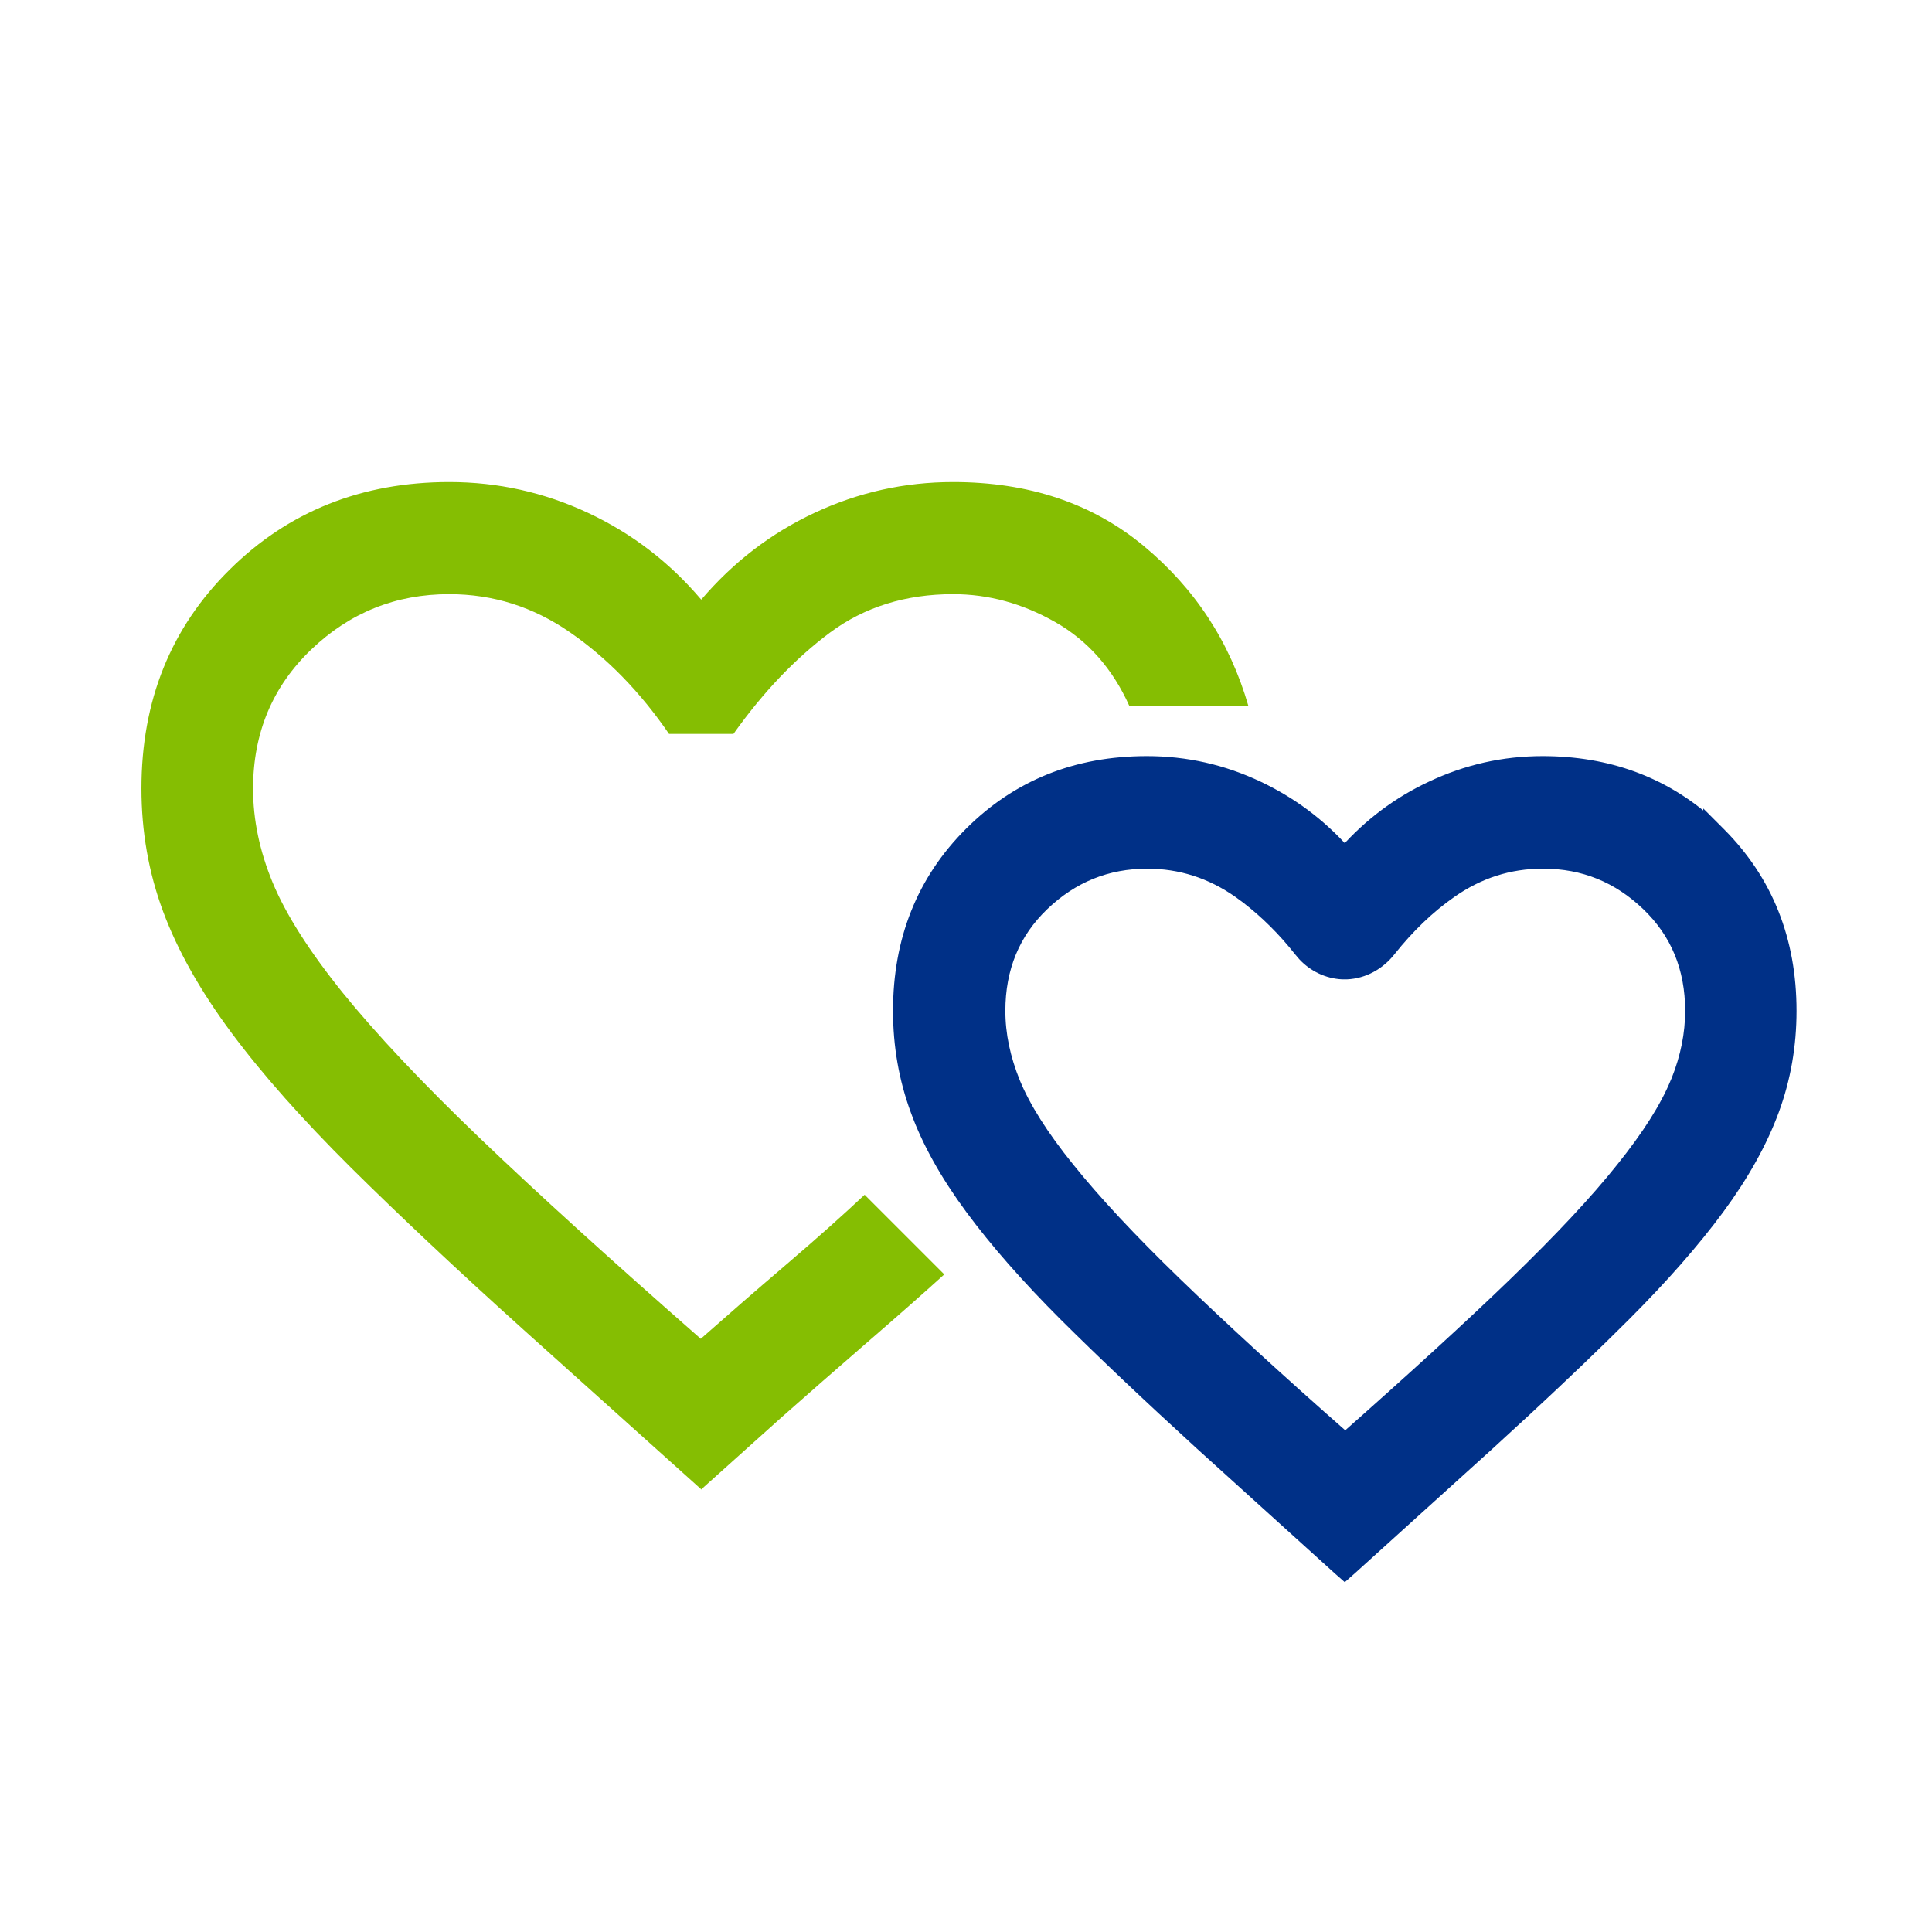
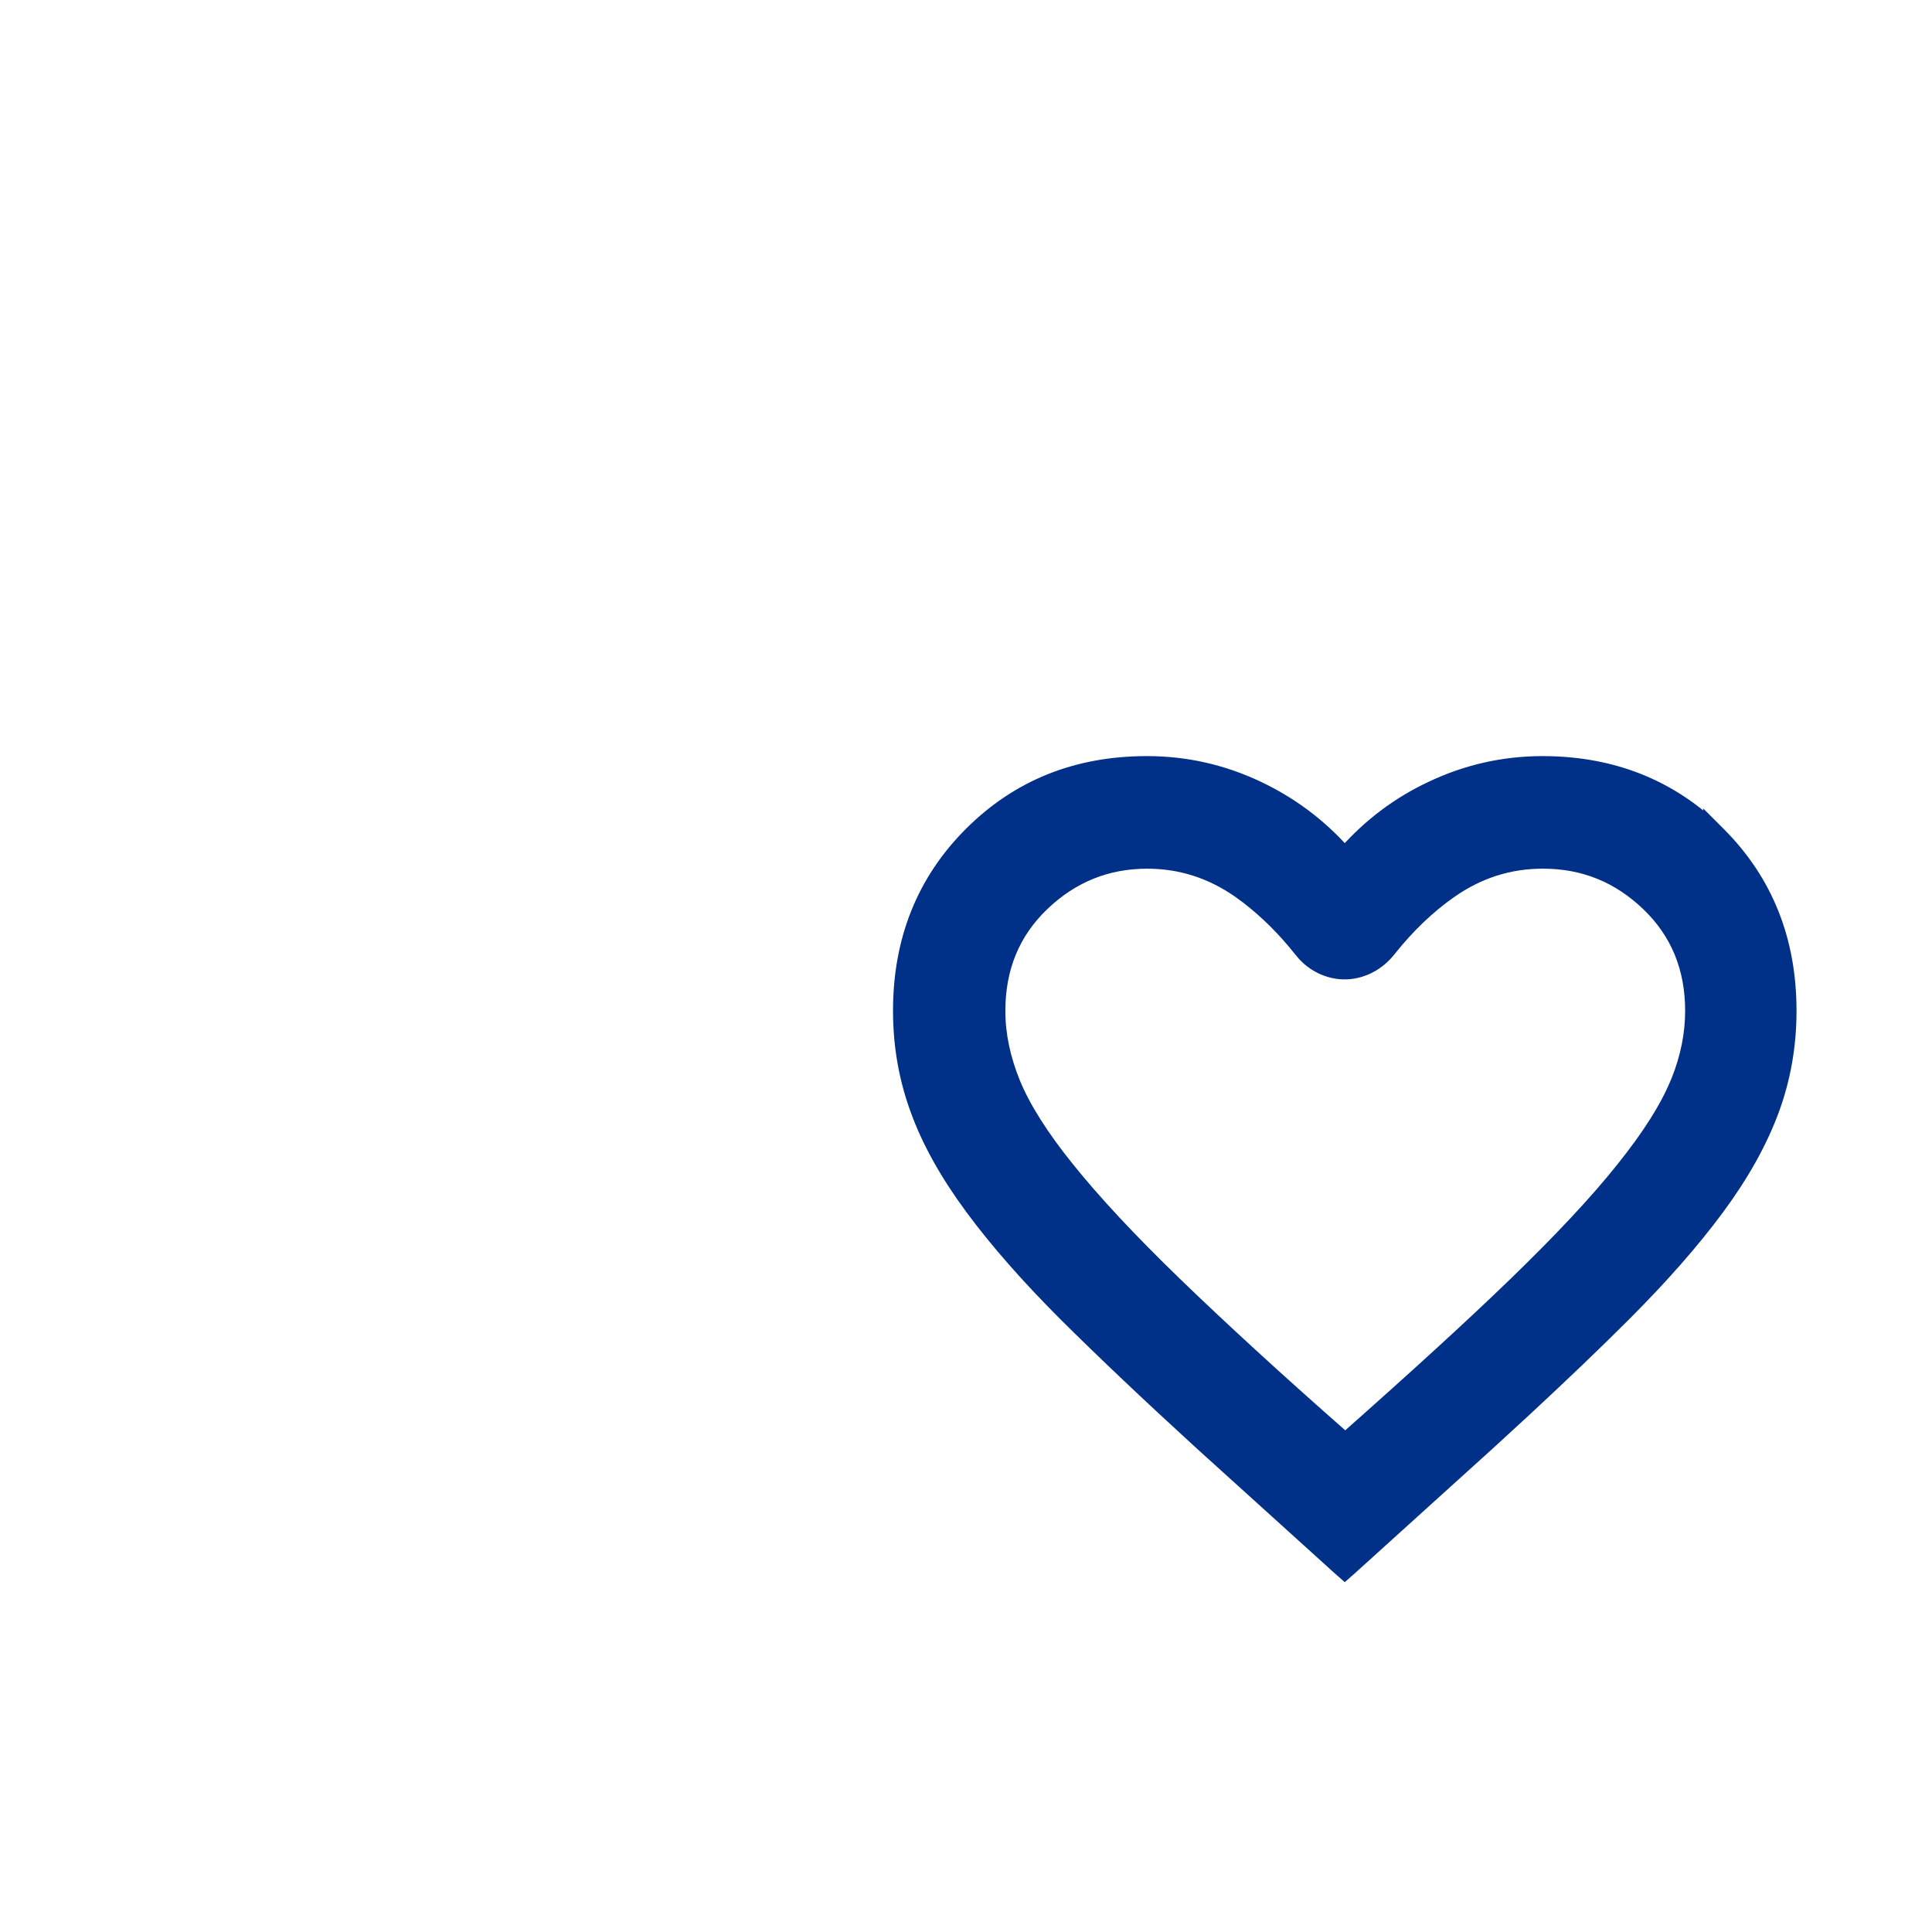
<svg xmlns="http://www.w3.org/2000/svg" id="Layer_1" data-name="Layer 1" viewBox="0 0 81 81">
  <defs>
    <style>      .cls-1 {        fill: #003087;        stroke: #003087;        stroke-width: .5px;      }      .cls-2 {        fill: #84bd00;      }      .cls-3 {        opacity: .99;      }    </style>
  </defs>
  <path class="cls-1" d="M64.67,31.95c2.74,0,5.08.86,6.99,2.57v-.02l.43.43c1.99,1.99,2.98,4.48,2.98,7.45,0,1.45-.24,2.84-.73,4.17-.49,1.33-1.25,2.7-2.29,4.11-1.04,1.41-2.35,2.9-3.94,4.49-1.19,1.19-2.56,2.5-4.1,3.93l-1.6,1.47-5.78,5.23-.08.07-.17.15-.17-.15-.08-.07h0l-5.78-5.23c-2.21-2.02-4.11-3.82-5.7-5.4-1.59-1.59-2.9-3.08-3.94-4.49h0c-1.04-1.41-1.81-2.78-2.29-4.11-.49-1.33-.73-2.72-.73-4.17,0-2.97.99-5.46,2.98-7.45,1.99-1.99,4.46-2.98,7.41-2.98,1.64,0,3.19.35,4.67,1.05,1.39.66,2.6,1.56,3.63,2.72,1.03-1.16,2.24-2.07,3.63-2.72,1.48-.7,3.03-1.05,4.67-1.05ZM64.67,36.17c-1.39,0-2.67.41-3.84,1.23-.93.65-1.78,1.47-2.56,2.45-.44.56-1.09.93-1.81.96h-.01s0,0-.01,0h-.06s-.02,0-.02,0c-.03,0-.05,0-.06,0-.02,0-.02,0-.02,0-.62-.03-1.2-.31-1.62-.76l-.17-.2c-.68-.86-1.42-1.59-2.21-2.2l-.34-.25c-1.17-.82-2.45-1.23-3.84-1.23-1.69,0-3.14.59-4.37,1.77h0c-1.22,1.17-1.83,2.65-1.83,4.44,0,.99.21,1.99.63,3.02.42,1.02,1.17,2.22,2.27,3.58,1.1,1.37,2.59,2.97,4.49,4.81,1.86,1.8,4.23,3.98,7.11,6.51,2.87-2.54,5.24-4.7,7.11-6.51,1.9-1.84,3.4-3.44,4.49-4.81,1.1-1.37,1.85-2.56,2.27-3.58l.04-.09h0c.4-1,.59-1.97.59-2.93,0-1.79-.61-3.27-1.83-4.44-1.23-1.18-2.68-1.77-4.37-1.77Z" />
  <g class="cls-3">
-     <path class="cls-2" d="M29.41,62.45l-7.45-6.69c-2.82-2.54-5.23-4.81-7.25-6.81-2.01-2-3.68-3.87-4.99-5.63-1.31-1.76-2.27-3.46-2.88-5.1-.61-1.64-.91-3.36-.91-5.16,0-3.68,1.23-6.74,3.7-9.18,2.46-2.44,5.54-3.67,9.21-3.67,2.03,0,3.97.43,5.81,1.29,1.84.86,3.42,2.07,4.75,3.64,1.33-1.56,2.91-2.78,4.75-3.64,1.84-.86,3.77-1.29,5.81-1.29,3.17,0,5.83.89,7.98,2.67,2.15,1.78,3.62,4.02,4.4,6.72h-4.99c-.7-1.56-1.74-2.74-3.11-3.52-1.37-.78-2.8-1.17-4.28-1.17-1.99,0-3.72.54-5.16,1.61-1.45,1.08-2.8,2.49-4.05,4.25h-2.7c-1.21-1.76-2.59-3.18-4.14-4.25-1.55-1.08-3.24-1.61-5.08-1.61-2.23,0-4.16.77-5.78,2.32s-2.44,3.49-2.44,5.84c0,1.29.27,2.6.82,3.93.55,1.33,1.53,2.87,2.93,4.61,1.41,1.74,3.32,3.77,5.75,6.1,2.43,2.33,5.52,5.13,9.27,8.42,1.02-.9,2.21-1.94,3.58-3.11,1.37-1.17,2.46-2.15,3.29-2.93l.53.53,1.14,1.14,1.14,1.14.53.53c-.86.78-1.96,1.75-3.29,2.9-1.33,1.15-2.5,2.18-3.52,3.08l-3.4,3.05Z" />
-   </g>
+     </g>
</svg>